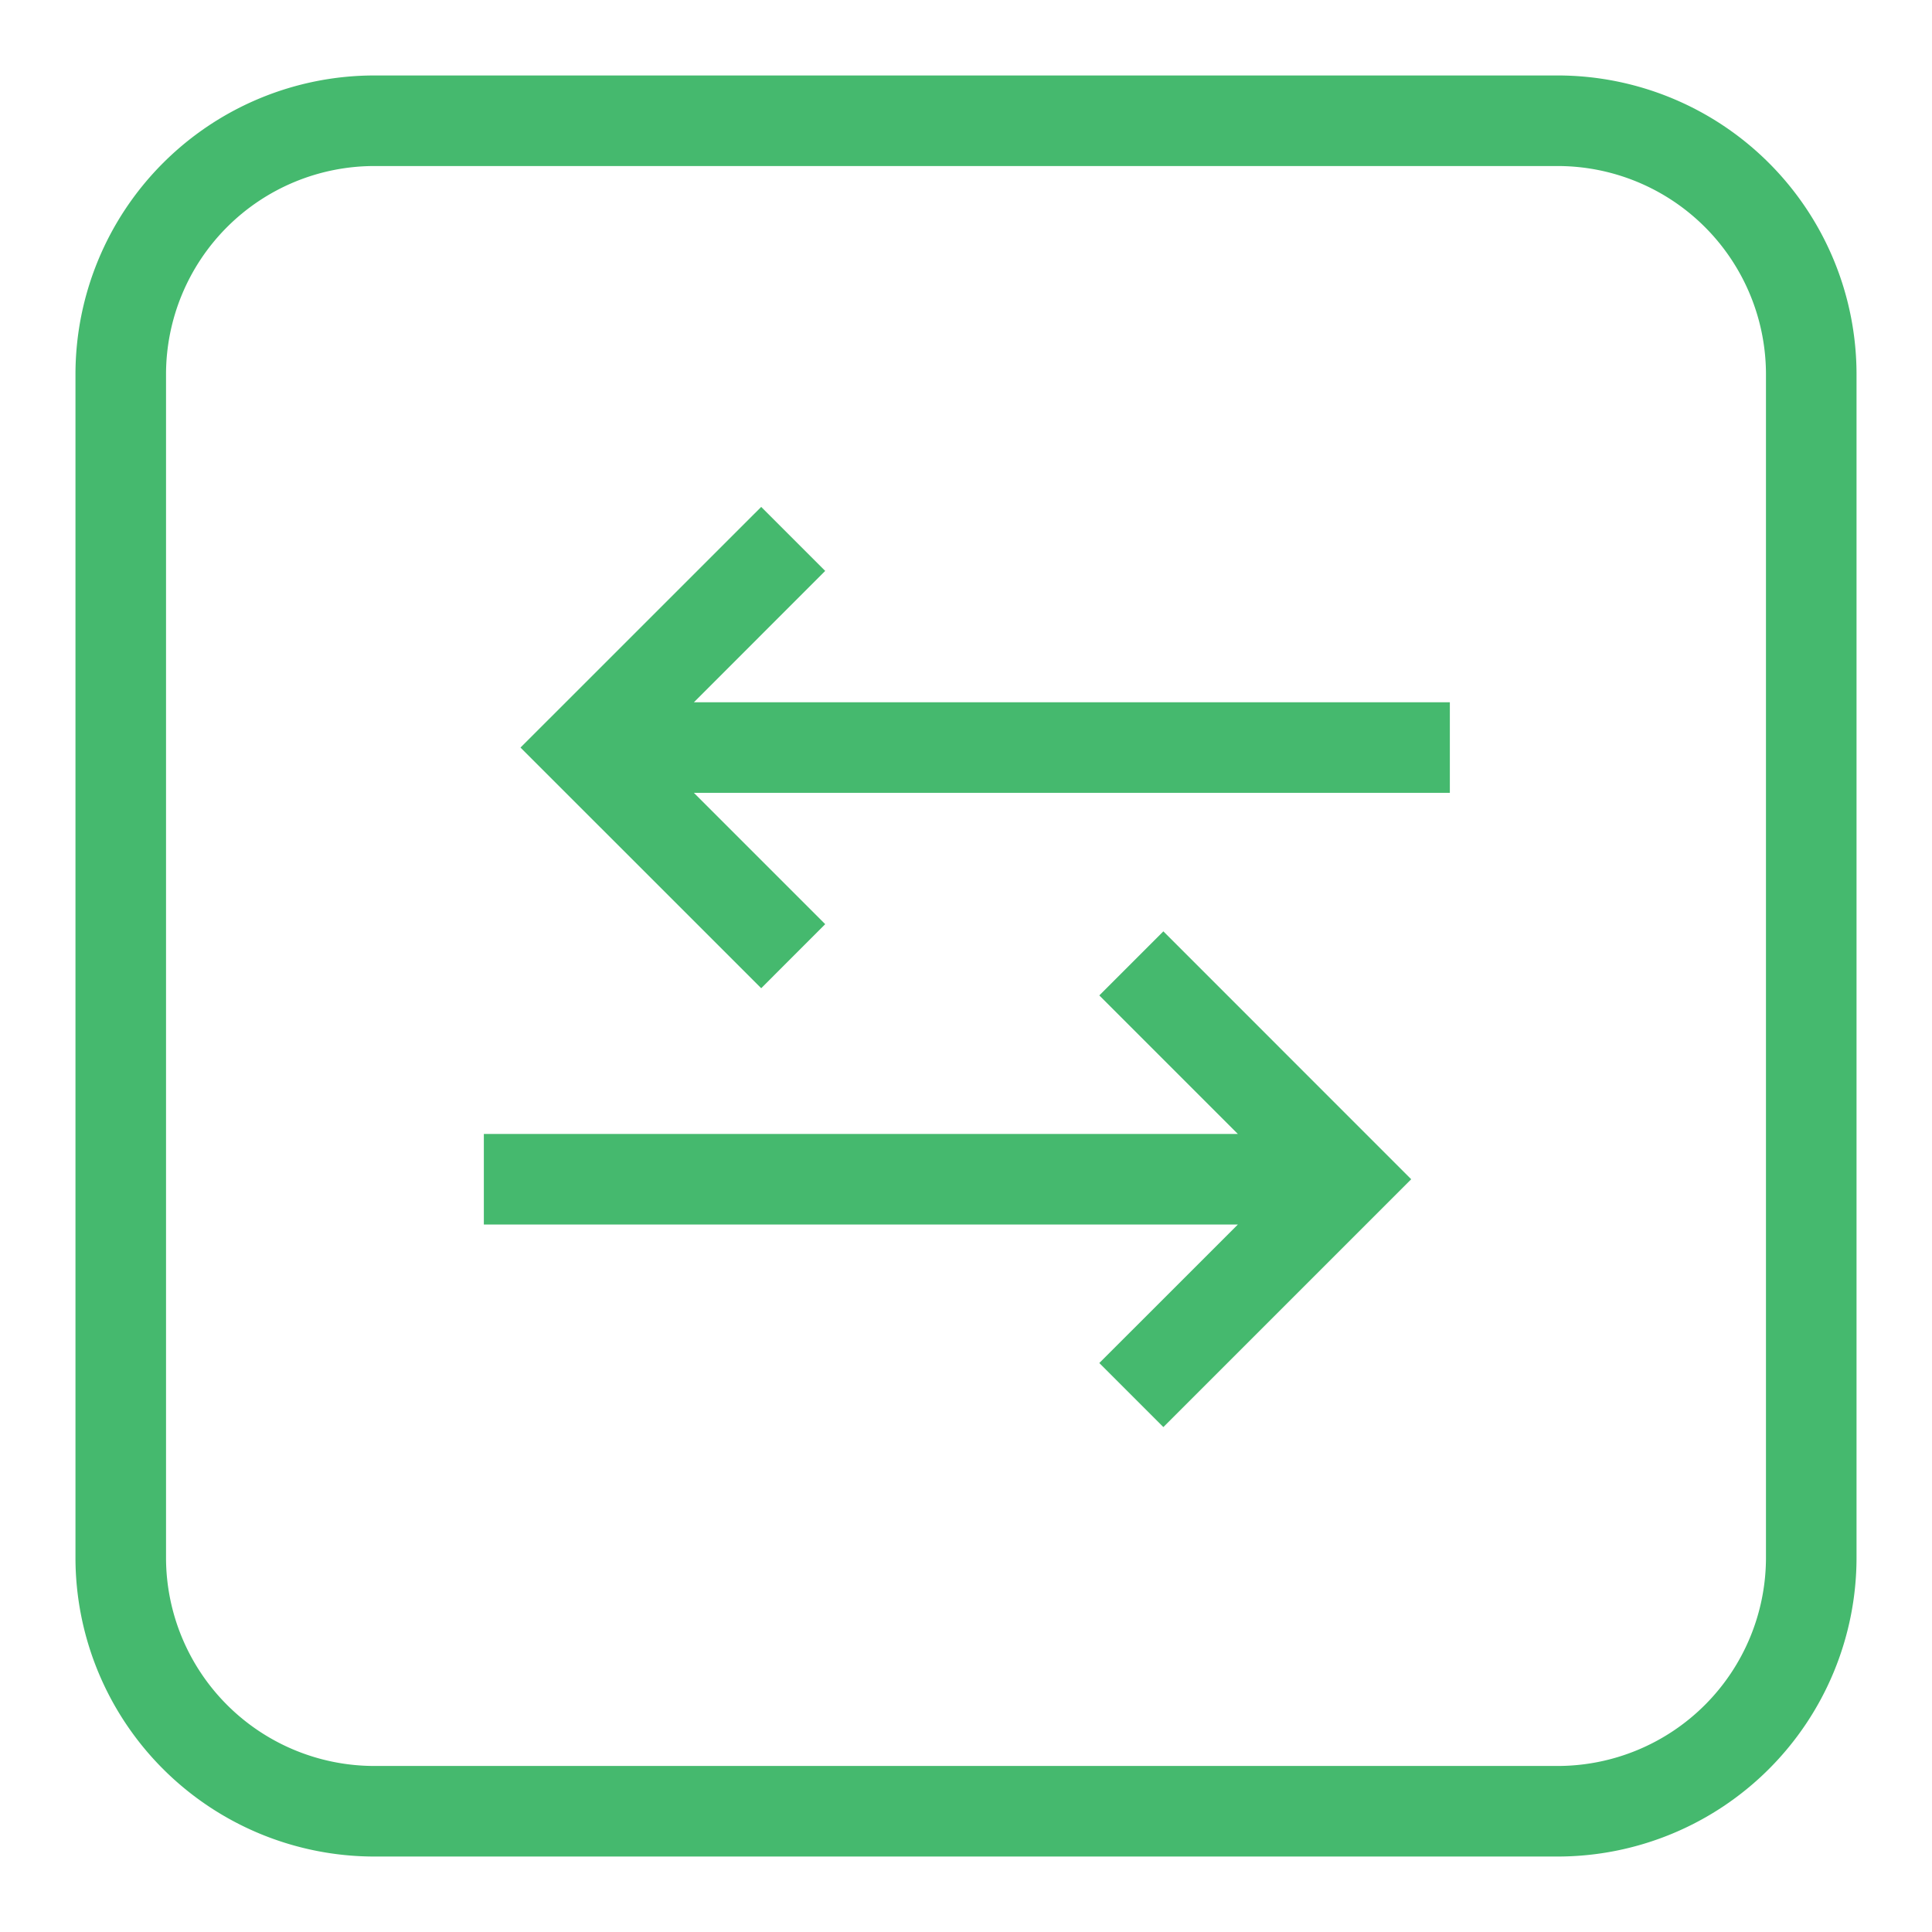
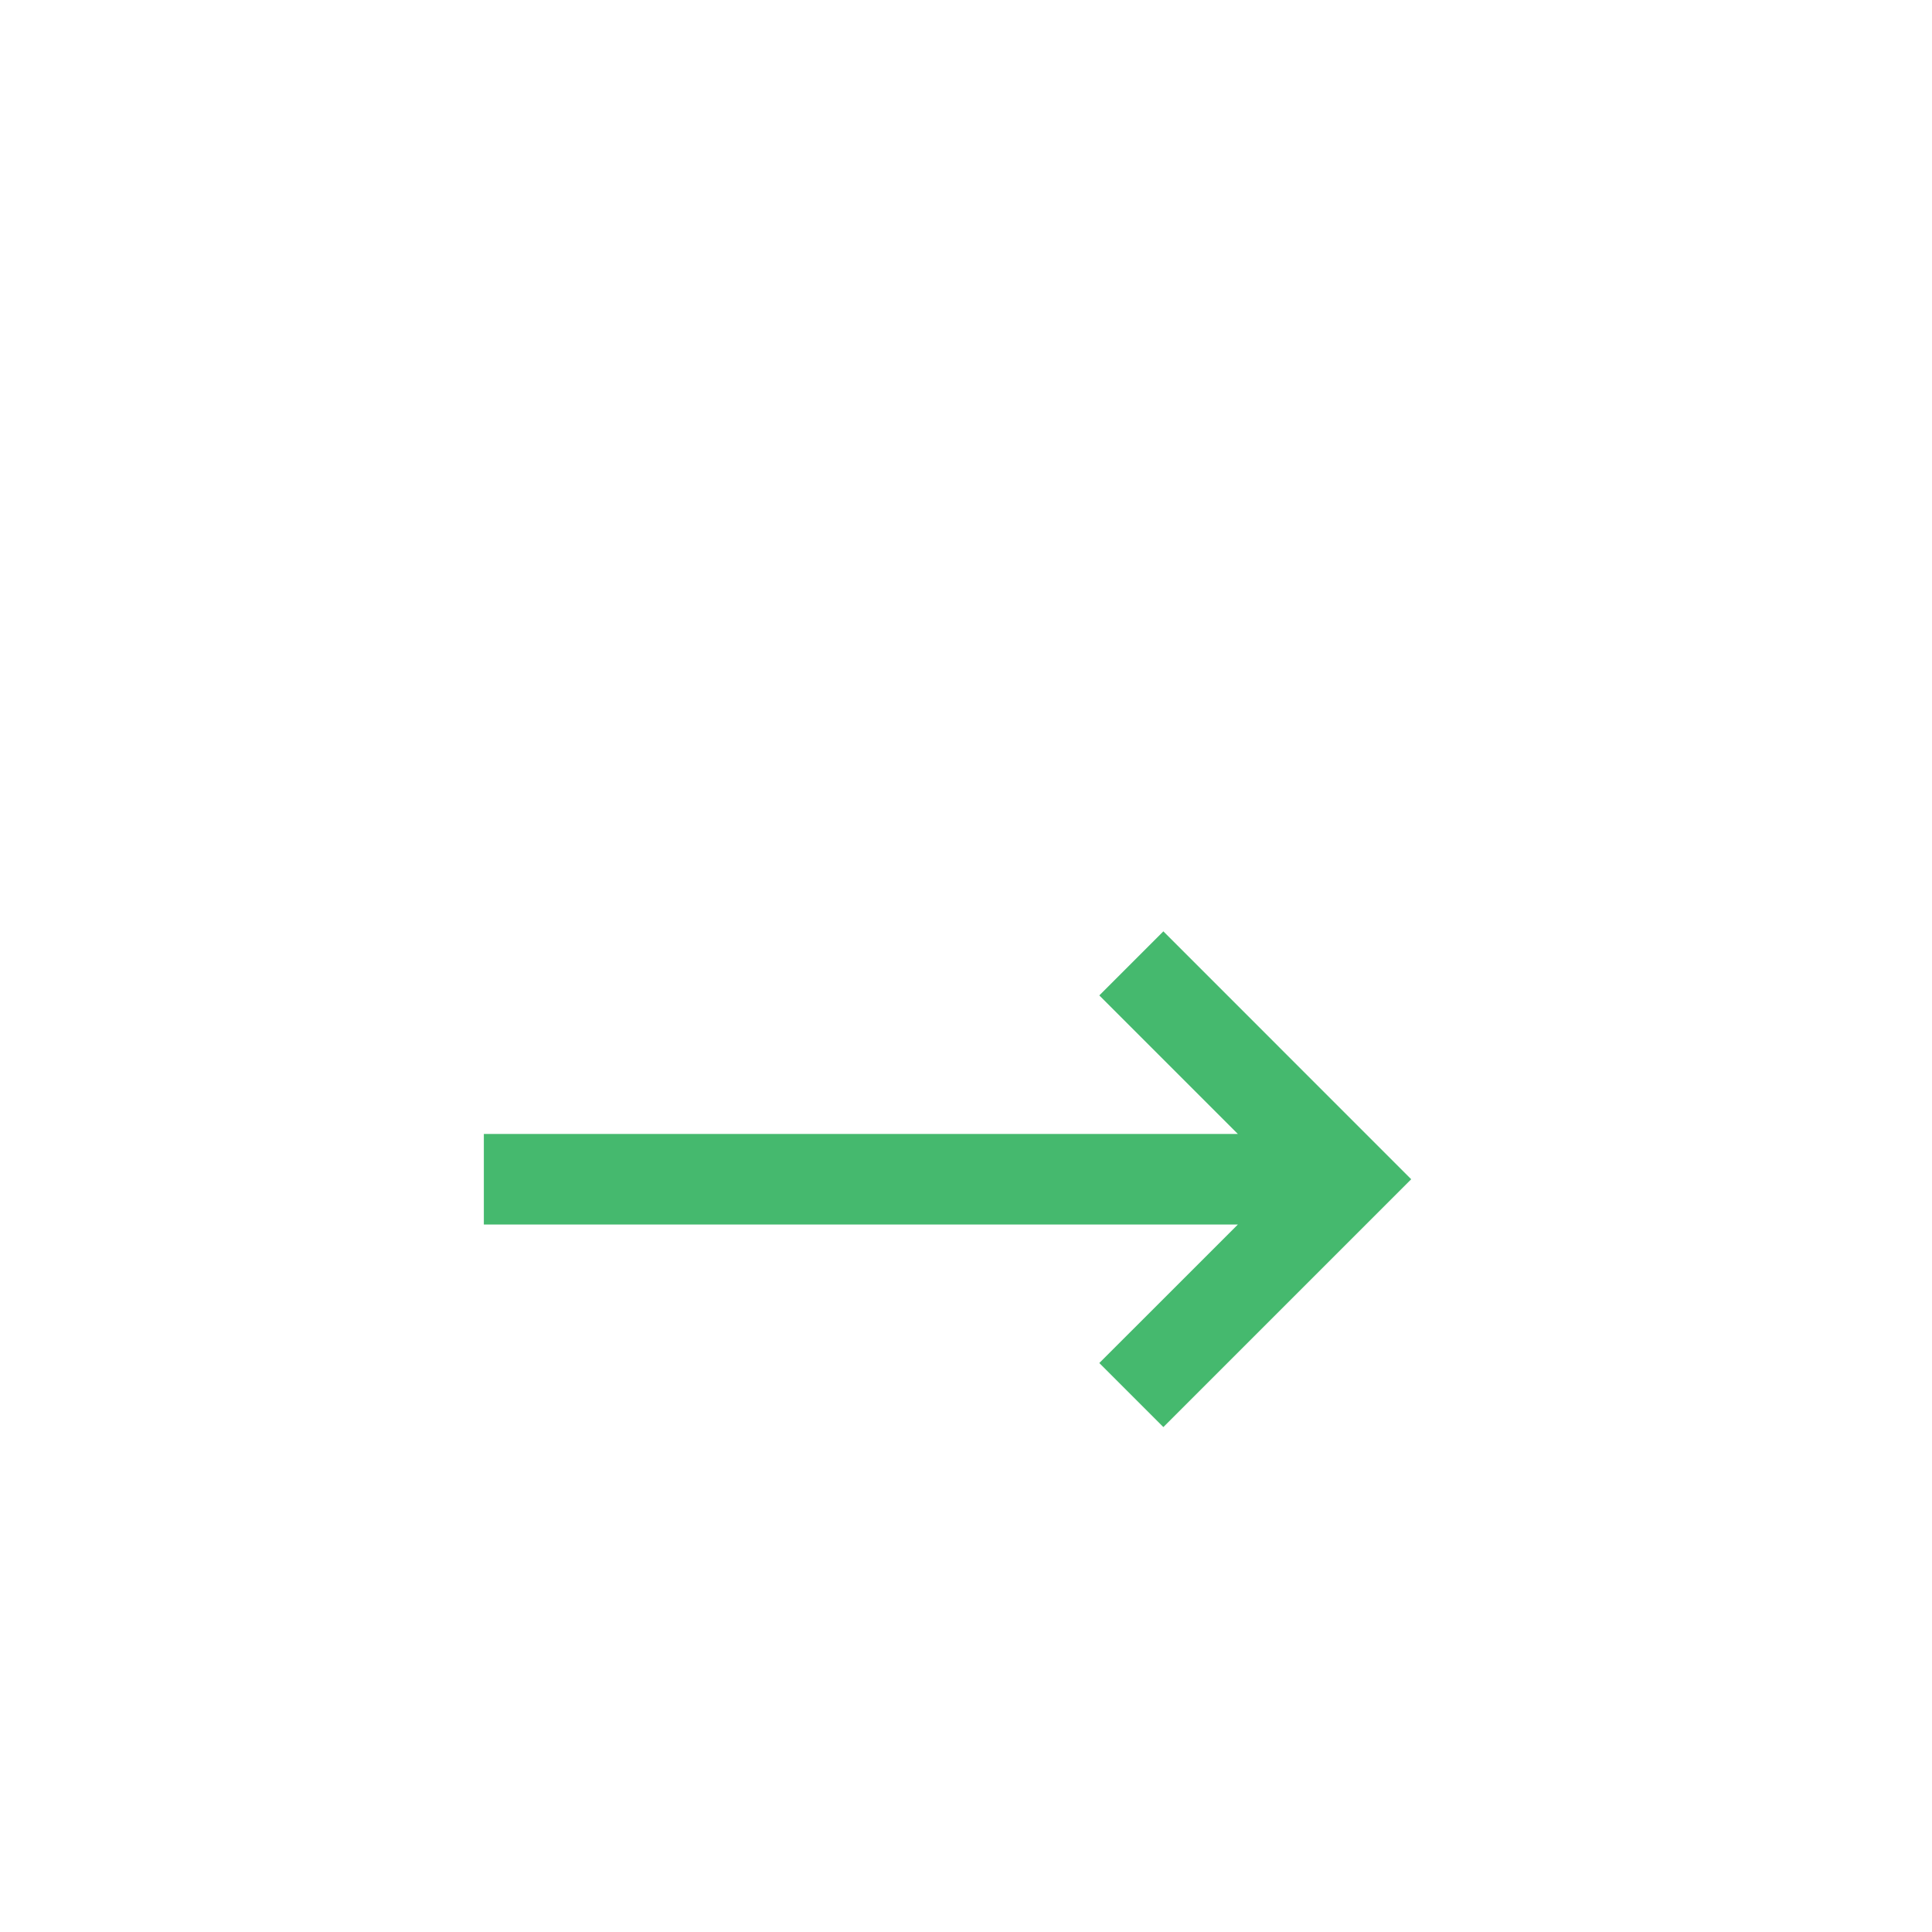
<svg xmlns="http://www.w3.org/2000/svg" version="1.1" width="512" height="512" x="0" y="0" viewBox="0 0 32 32" style="enable-background:new 0 0 512 512" xml:space="preserve">
  <g>
    <g id="left_right_swap" fill-rule="evenodd" data-name="left right swap">
      <path d="m18.208 16.487 2.295 2.295h-12.489v1.5h12.489l-2.295 2.294 1.061 1.061 4.105-4.105-4.105-4.106z" fill="#45b96e" data-original="#000000" />
-       <path d="m13.668 9.456-1.06-1.06-3.987 3.986 3.987 3.986 1.06-1.061-2.175-2.175h12.521v-1.5h-12.521z" fill="#45b96e" data-original="#000000" />
-       <path d="m25.8 1.25h-19.6a4.952 4.952 0 0 0 -4.95 4.95v19.6a4.952 4.952 0 0 0 4.95 4.95h19.6a4.952 4.952 0 0 0 4.95-4.95v-19.6a4.952 4.952 0 0 0 -4.95-4.95zm3.45 24.55a3.452 3.452 0 0 1 -3.45 3.45h-19.6a3.452 3.452 0 0 1 -3.45-3.45v-19.6a3.452 3.452 0 0 1 3.45-3.45h19.6a3.452 3.452 0 0 1 3.45 3.45z" fill="#45b96e" data-original="#000000" />
    </g>
  </g>
</svg>